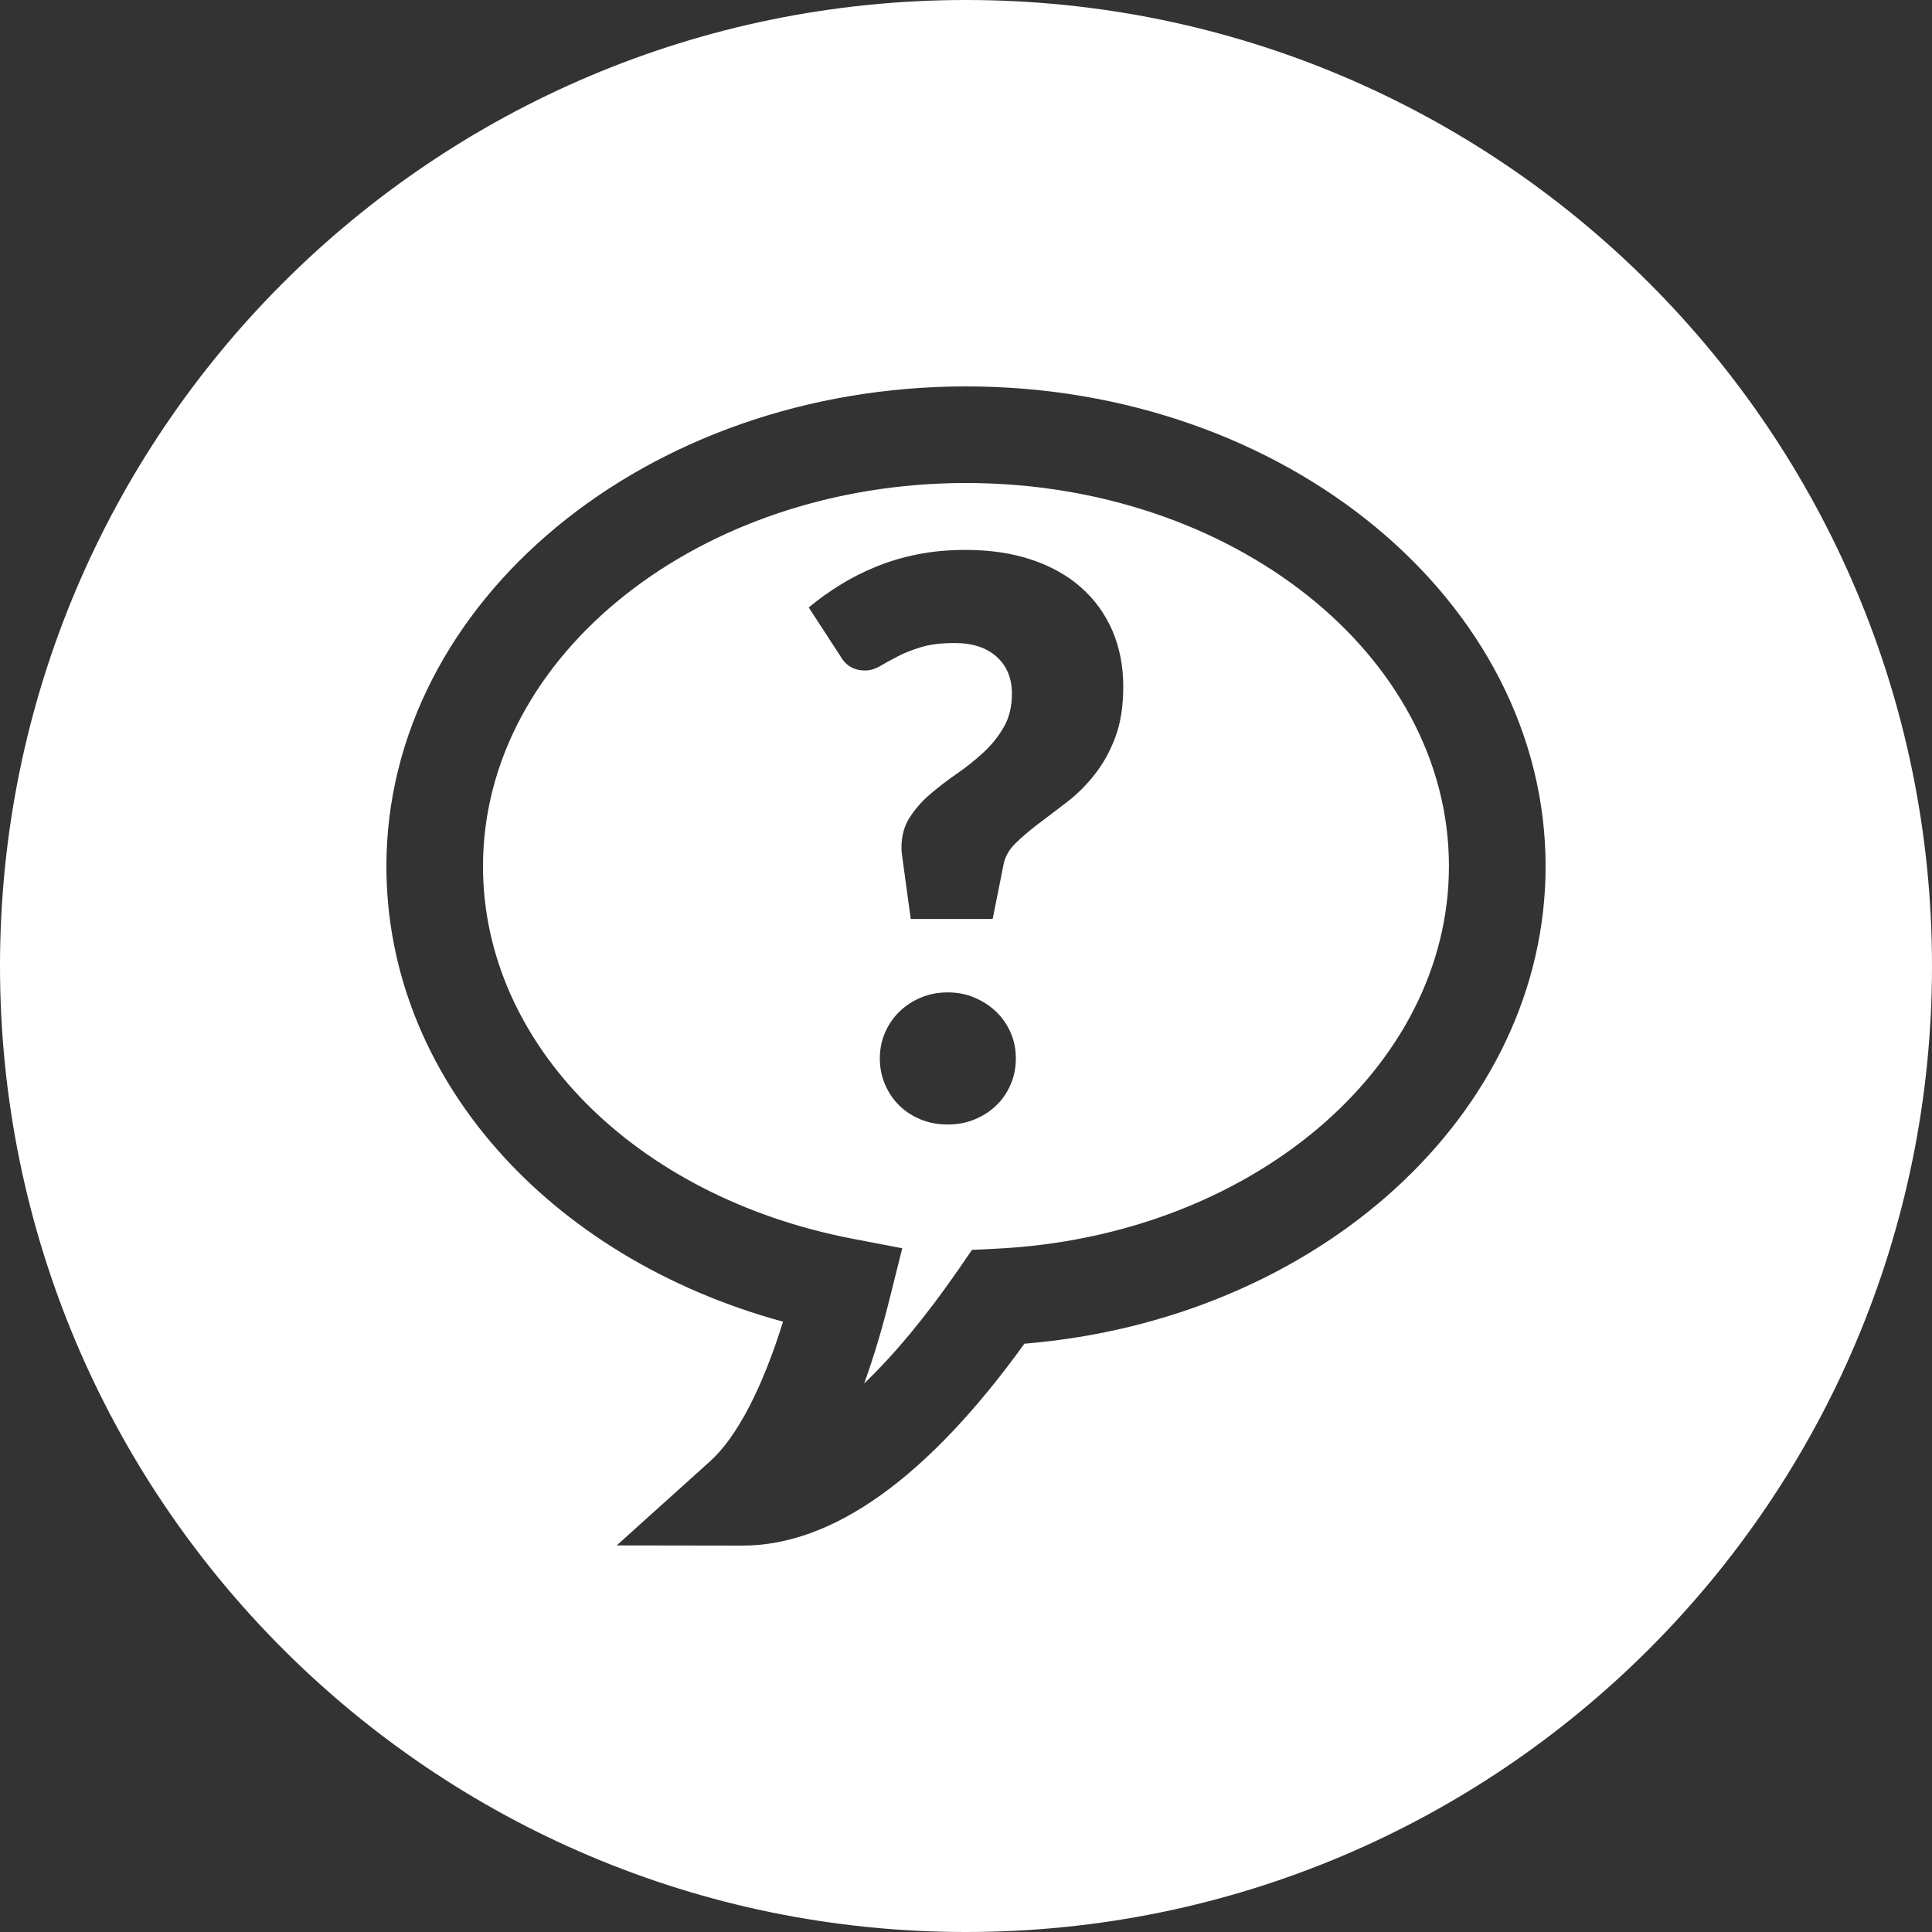
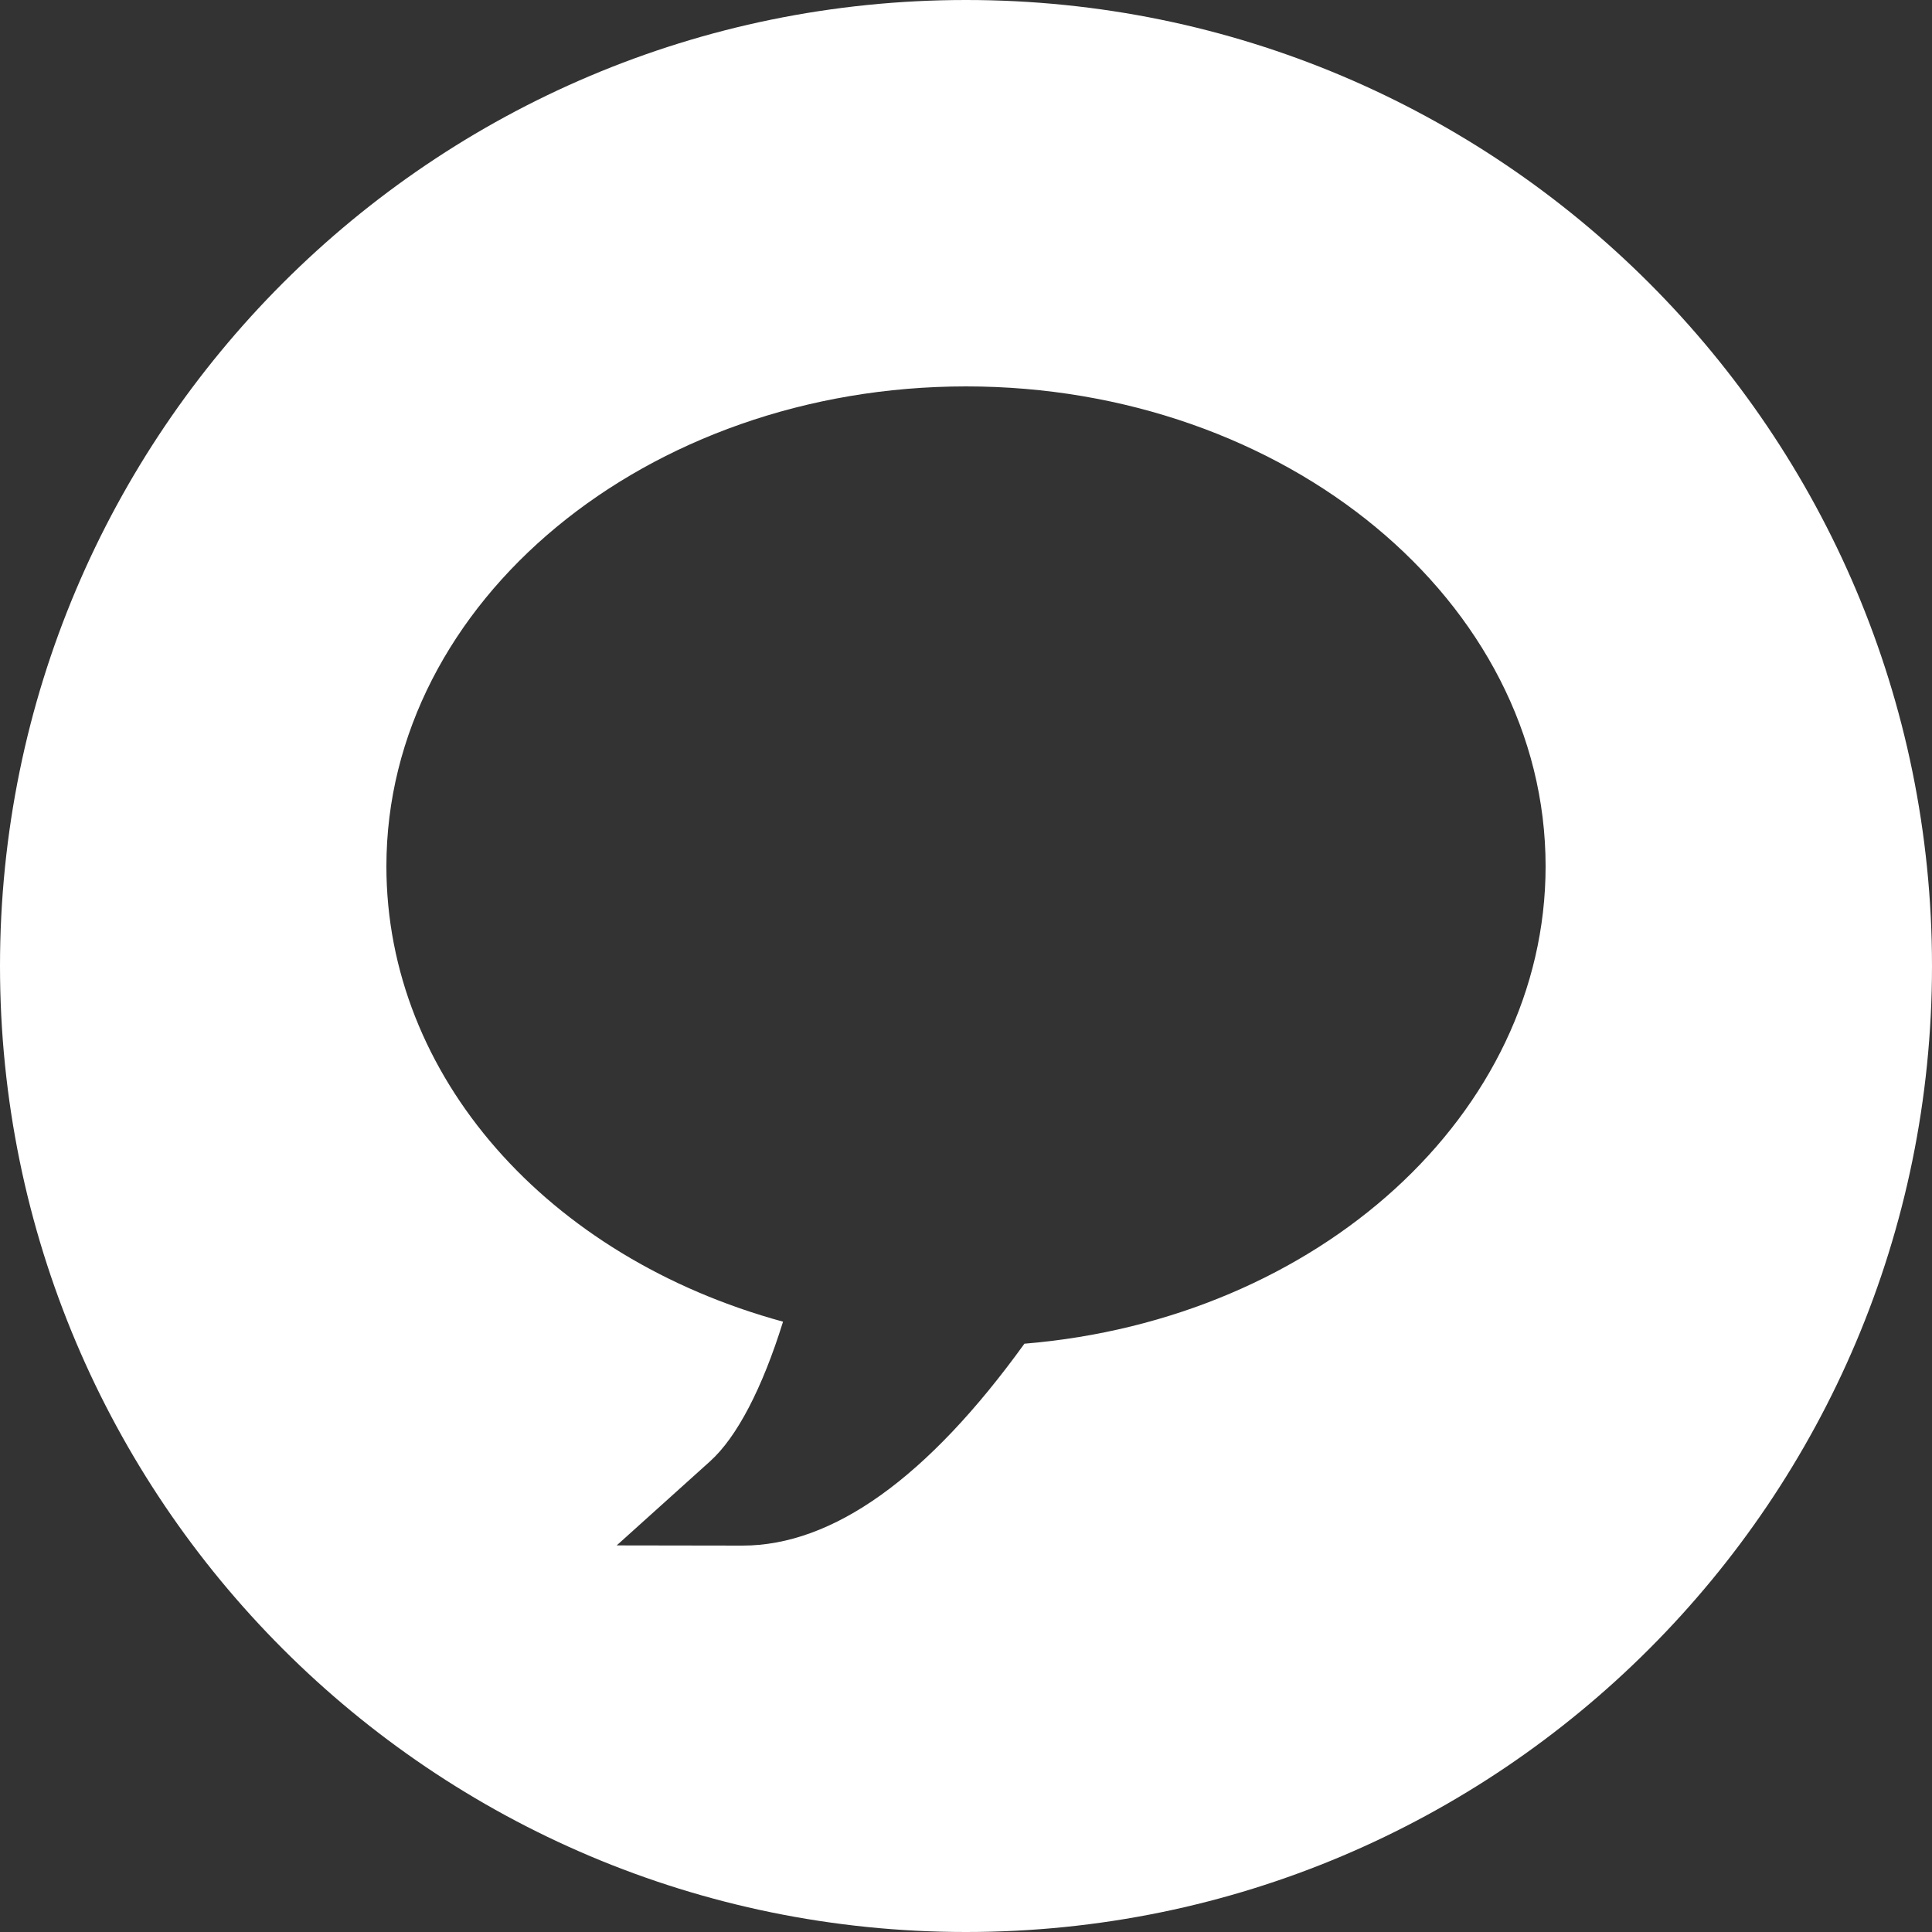
<svg xmlns="http://www.w3.org/2000/svg" version="1.1" id="Layer_1" x="0px" y="0px" width="30px" height="30px" viewBox="0 0 30 30" enable-background="new 0 0 30 30" xml:space="preserve">
  <rect x="0" y="0" width="30" height="30" fill="#333333" stroke="none" />
  <g>
    <path fill="#FFFFFF" d="M15,0C6.716,0,0,6.716,0,15s6.716,15,15,15s15-6.716,15-15S23.284,0,15,0z M15.907,20.865   C14.405,22.946,12.933,24,11.529,24h0l-1.953-0.003l1.449-1.305c0.418-0.376,0.812-1.134,1.134-2.169   C8.494,19.523,6,16.706,6,13.452C6,9.343,10.038,6,15.001,6C19.963,6,24,9.343,24,13.452C24,17.289,20.475,20.488,15.907,20.865z" />
-     <path fill="#FFFFFF" d="M15.001,7.5c-4.136,0-7.501,2.67-7.501,5.952c0,2.753,2.357,5.131,5.733,5.782l0.777,0.149l-0.192,0.769   c-0.12,0.483-0.253,0.927-0.399,1.33c0.47-0.45,0.963-1.044,1.464-1.769l0.21-0.305l0.37-0.018   c3.945-0.191,7.036-2.801,7.036-5.939C22.5,10.17,19.136,7.5,15.001,7.5z M15.693,16.84c-0.054,0.126-0.129,0.235-0.225,0.327   s-0.208,0.164-0.336,0.216c-0.128,0.053-0.267,0.078-0.414,0.078c-0.152,0-0.292-0.025-0.42-0.078   c-0.128-0.052-0.239-0.124-0.333-0.216c-0.095-0.092-0.168-0.201-0.222-0.327s-0.081-0.261-0.081-0.404   c0-0.145,0.027-0.278,0.081-0.402s0.127-0.232,0.222-0.324c0.094-0.092,0.205-0.165,0.333-0.219   c0.128-0.055,0.268-0.081,0.42-0.081c0.147,0,0.286,0.026,0.414,0.081c0.128,0.054,0.24,0.127,0.336,0.219s0.171,0.2,0.225,0.324   c0.055,0.124,0.081,0.258,0.081,0.402C15.774,16.579,15.748,16.714,15.693,16.84z M17.316,11.455   c-0.084,0.22-0.191,0.412-0.322,0.576c-0.129,0.164-0.271,0.305-0.426,0.423c-0.152,0.118-0.299,0.229-0.438,0.333   c-0.138,0.104-0.257,0.206-0.36,0.306c-0.102,0.1-0.165,0.212-0.188,0.336l-0.168,0.841h-1.272l-0.132-0.967   c-0.004-0.024-0.007-0.048-0.009-0.072c-0.003-0.024-0.003-0.048-0.003-0.072c0-0.176,0.042-0.33,0.126-0.462   c0.084-0.132,0.189-0.253,0.317-0.363s0.267-0.216,0.414-0.318c0.148-0.102,0.286-0.212,0.414-0.33s0.234-0.25,0.318-0.396   s0.126-0.319,0.126-0.519c0-0.24-0.079-0.431-0.237-0.573c-0.158-0.142-0.375-0.213-0.651-0.213c-0.212,0-0.389,0.022-0.53,0.066   c-0.143,0.044-0.265,0.093-0.366,0.147c-0.103,0.054-0.191,0.103-0.267,0.147c-0.076,0.044-0.152,0.066-0.228,0.066   c-0.172,0-0.3-0.074-0.384-0.222l-0.492-0.756c0.148-0.124,0.309-0.24,0.483-0.348s0.361-0.203,0.561-0.285   s0.415-0.146,0.646-0.192c0.229-0.046,0.479-0.069,0.746-0.069c0.376,0,0.716,0.05,1.018,0.15c0.301,0.1,0.559,0.243,0.77,0.429   c0.213,0.186,0.375,0.41,0.49,0.672c0.113,0.262,0.17,0.553,0.17,0.873C17.441,10.971,17.4,11.235,17.316,11.455z" />
  </g>
</svg>